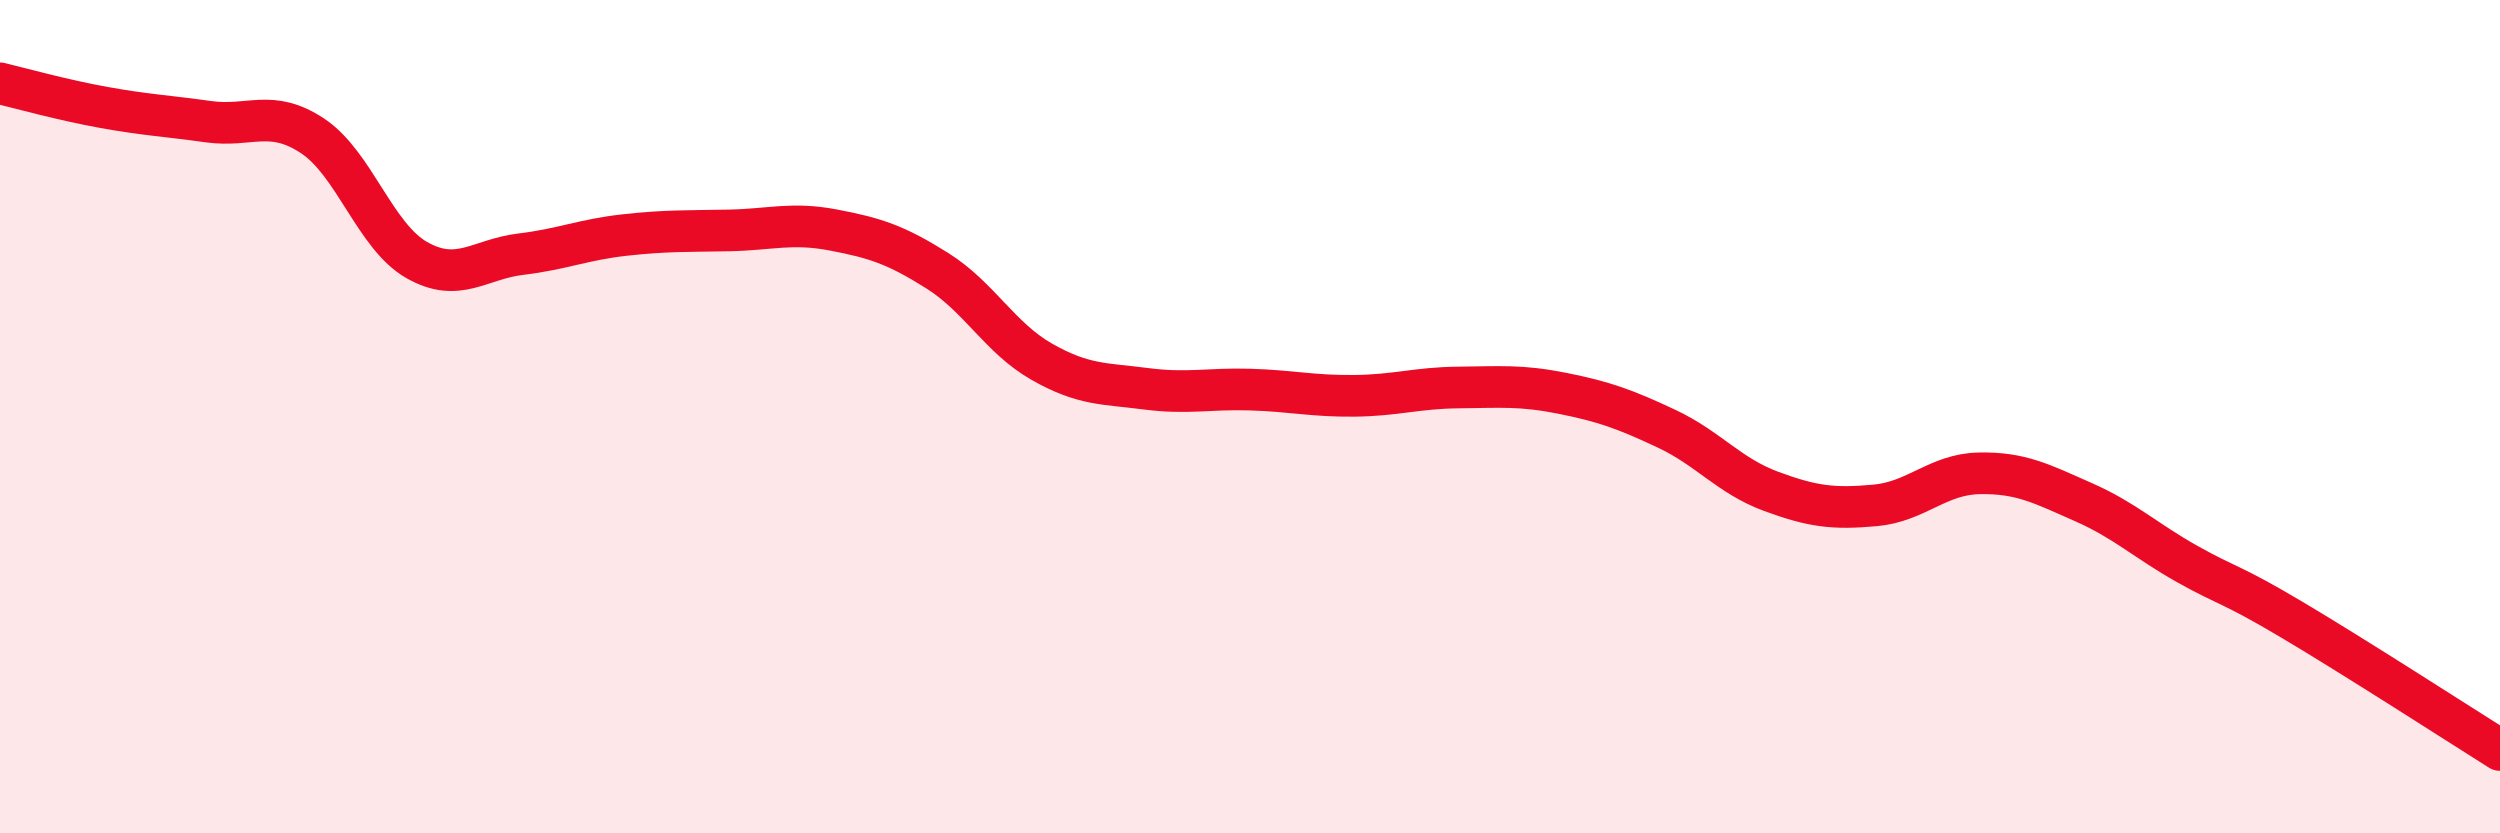
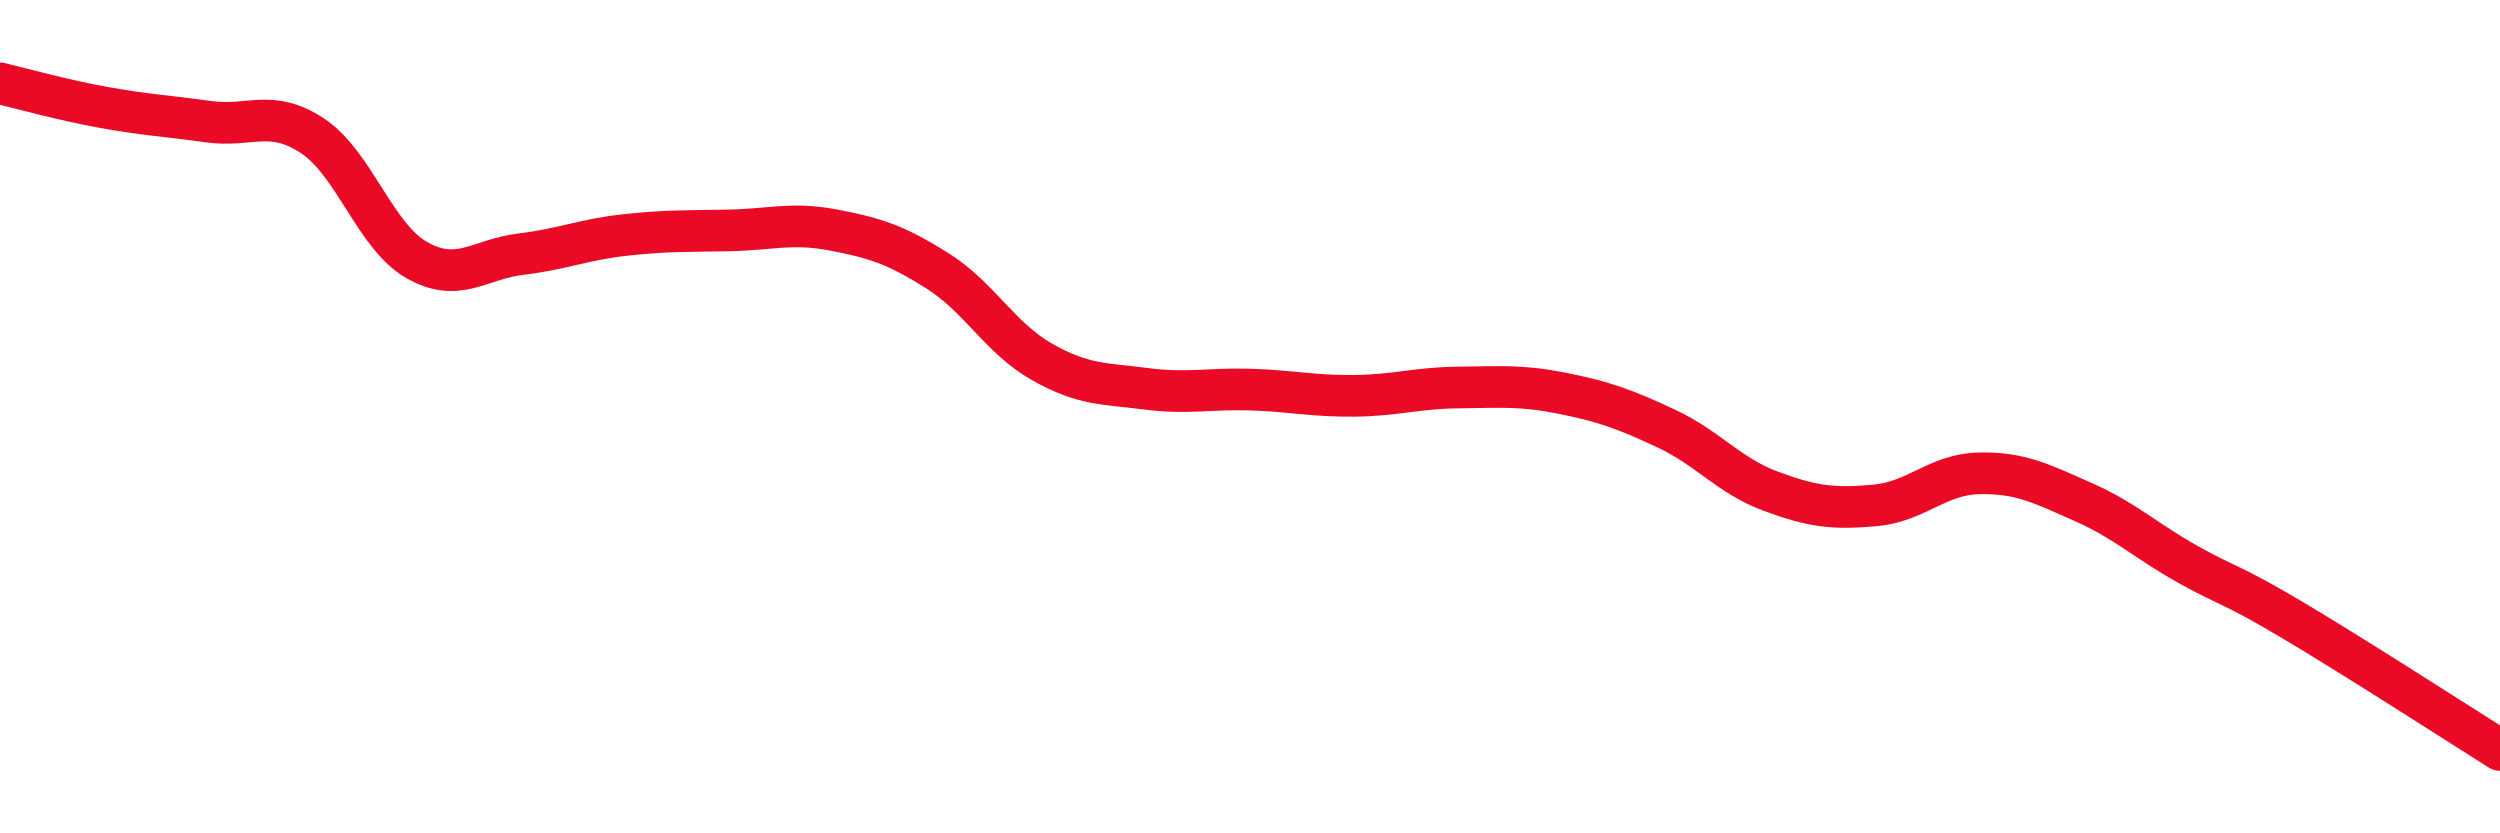
<svg xmlns="http://www.w3.org/2000/svg" width="60" height="20" viewBox="0 0 60 20">
-   <path d="M 0,2 C 0.5,2.12 1.5,2.4 2.5,2.58 C 3.5,2.76 4,2.78 5,2.92 C 6,3.06 6.5,2.6 7.5,3.26 C 8.5,3.92 9,5.67 10,6.24 C 11,6.81 11.5,6.22 12.5,6.1 C 13.5,5.98 14,5.75 15,5.64 C 16,5.53 16.5,5.55 17.5,5.53 C 18.5,5.51 19,5.33 20,5.52 C 21,5.71 21.5,5.87 22.5,6.5 C 23.5,7.13 24,8.11 25,8.68 C 26,9.25 26.5,9.2 27.5,9.33 C 28.5,9.46 29,9.32 30,9.35 C 31,9.38 31.5,9.51 32.5,9.5 C 33.5,9.49 34,9.31 35,9.3 C 36,9.29 36.5,9.24 37.5,9.44 C 38.5,9.64 39,9.82 40,10.29 C 41,10.76 41.5,11.42 42.5,11.79 C 43.5,12.16 44,12.22 45,12.13 C 46,12.04 46.5,11.38 47.5,11.36 C 48.5,11.34 49,11.61 50,12.05 C 51,12.49 51.5,12.98 52.5,13.54 C 53.5,14.1 53.5,13.98 55,14.87 C 56.5,15.76 59,17.37 60,18L60 20L0 20Z" fill="#EB0A25" opacity="0.1" stroke-linecap="round" stroke-linejoin="round" />
  <path d="M 0,2 C 0.5,2.12 1.5,2.4 2.5,2.58 C 3.5,2.76 4,2.78 5,2.92 C 6,3.06 6.5,2.6 7.5,3.26 C 8.5,3.92 9,5.67 10,6.24 C 11,6.81 11.5,6.22 12.5,6.1 C 13.5,5.98 14,5.75 15,5.64 C 16,5.53 16.5,5.55 17.5,5.53 C 18.5,5.51 19,5.33 20,5.52 C 21,5.71 21.5,5.87 22.5,6.5 C 23.5,7.13 24,8.11 25,8.68 C 26,9.25 26.5,9.2 27.5,9.33 C 28.5,9.46 29,9.32 30,9.35 C 31,9.38 31.5,9.51 32.5,9.5 C 33.5,9.49 34,9.31 35,9.3 C 36,9.29 36.5,9.24 37.5,9.44 C 38.5,9.64 39,9.82 40,10.29 C 41,10.76 41.5,11.42 42.5,11.79 C 43.5,12.16 44,12.22 45,12.13 C 46,12.04 46.5,11.38 47.5,11.36 C 48.5,11.34 49,11.61 50,12.05 C 51,12.49 51.5,12.98 52.5,13.54 C 53.5,14.1 53.5,13.98 55,14.87 C 56.5,15.76 59,17.37 60,18" stroke="#EB0A25" stroke-width="1" fill="none" stroke-linecap="round" stroke-linejoin="round" />
</svg>